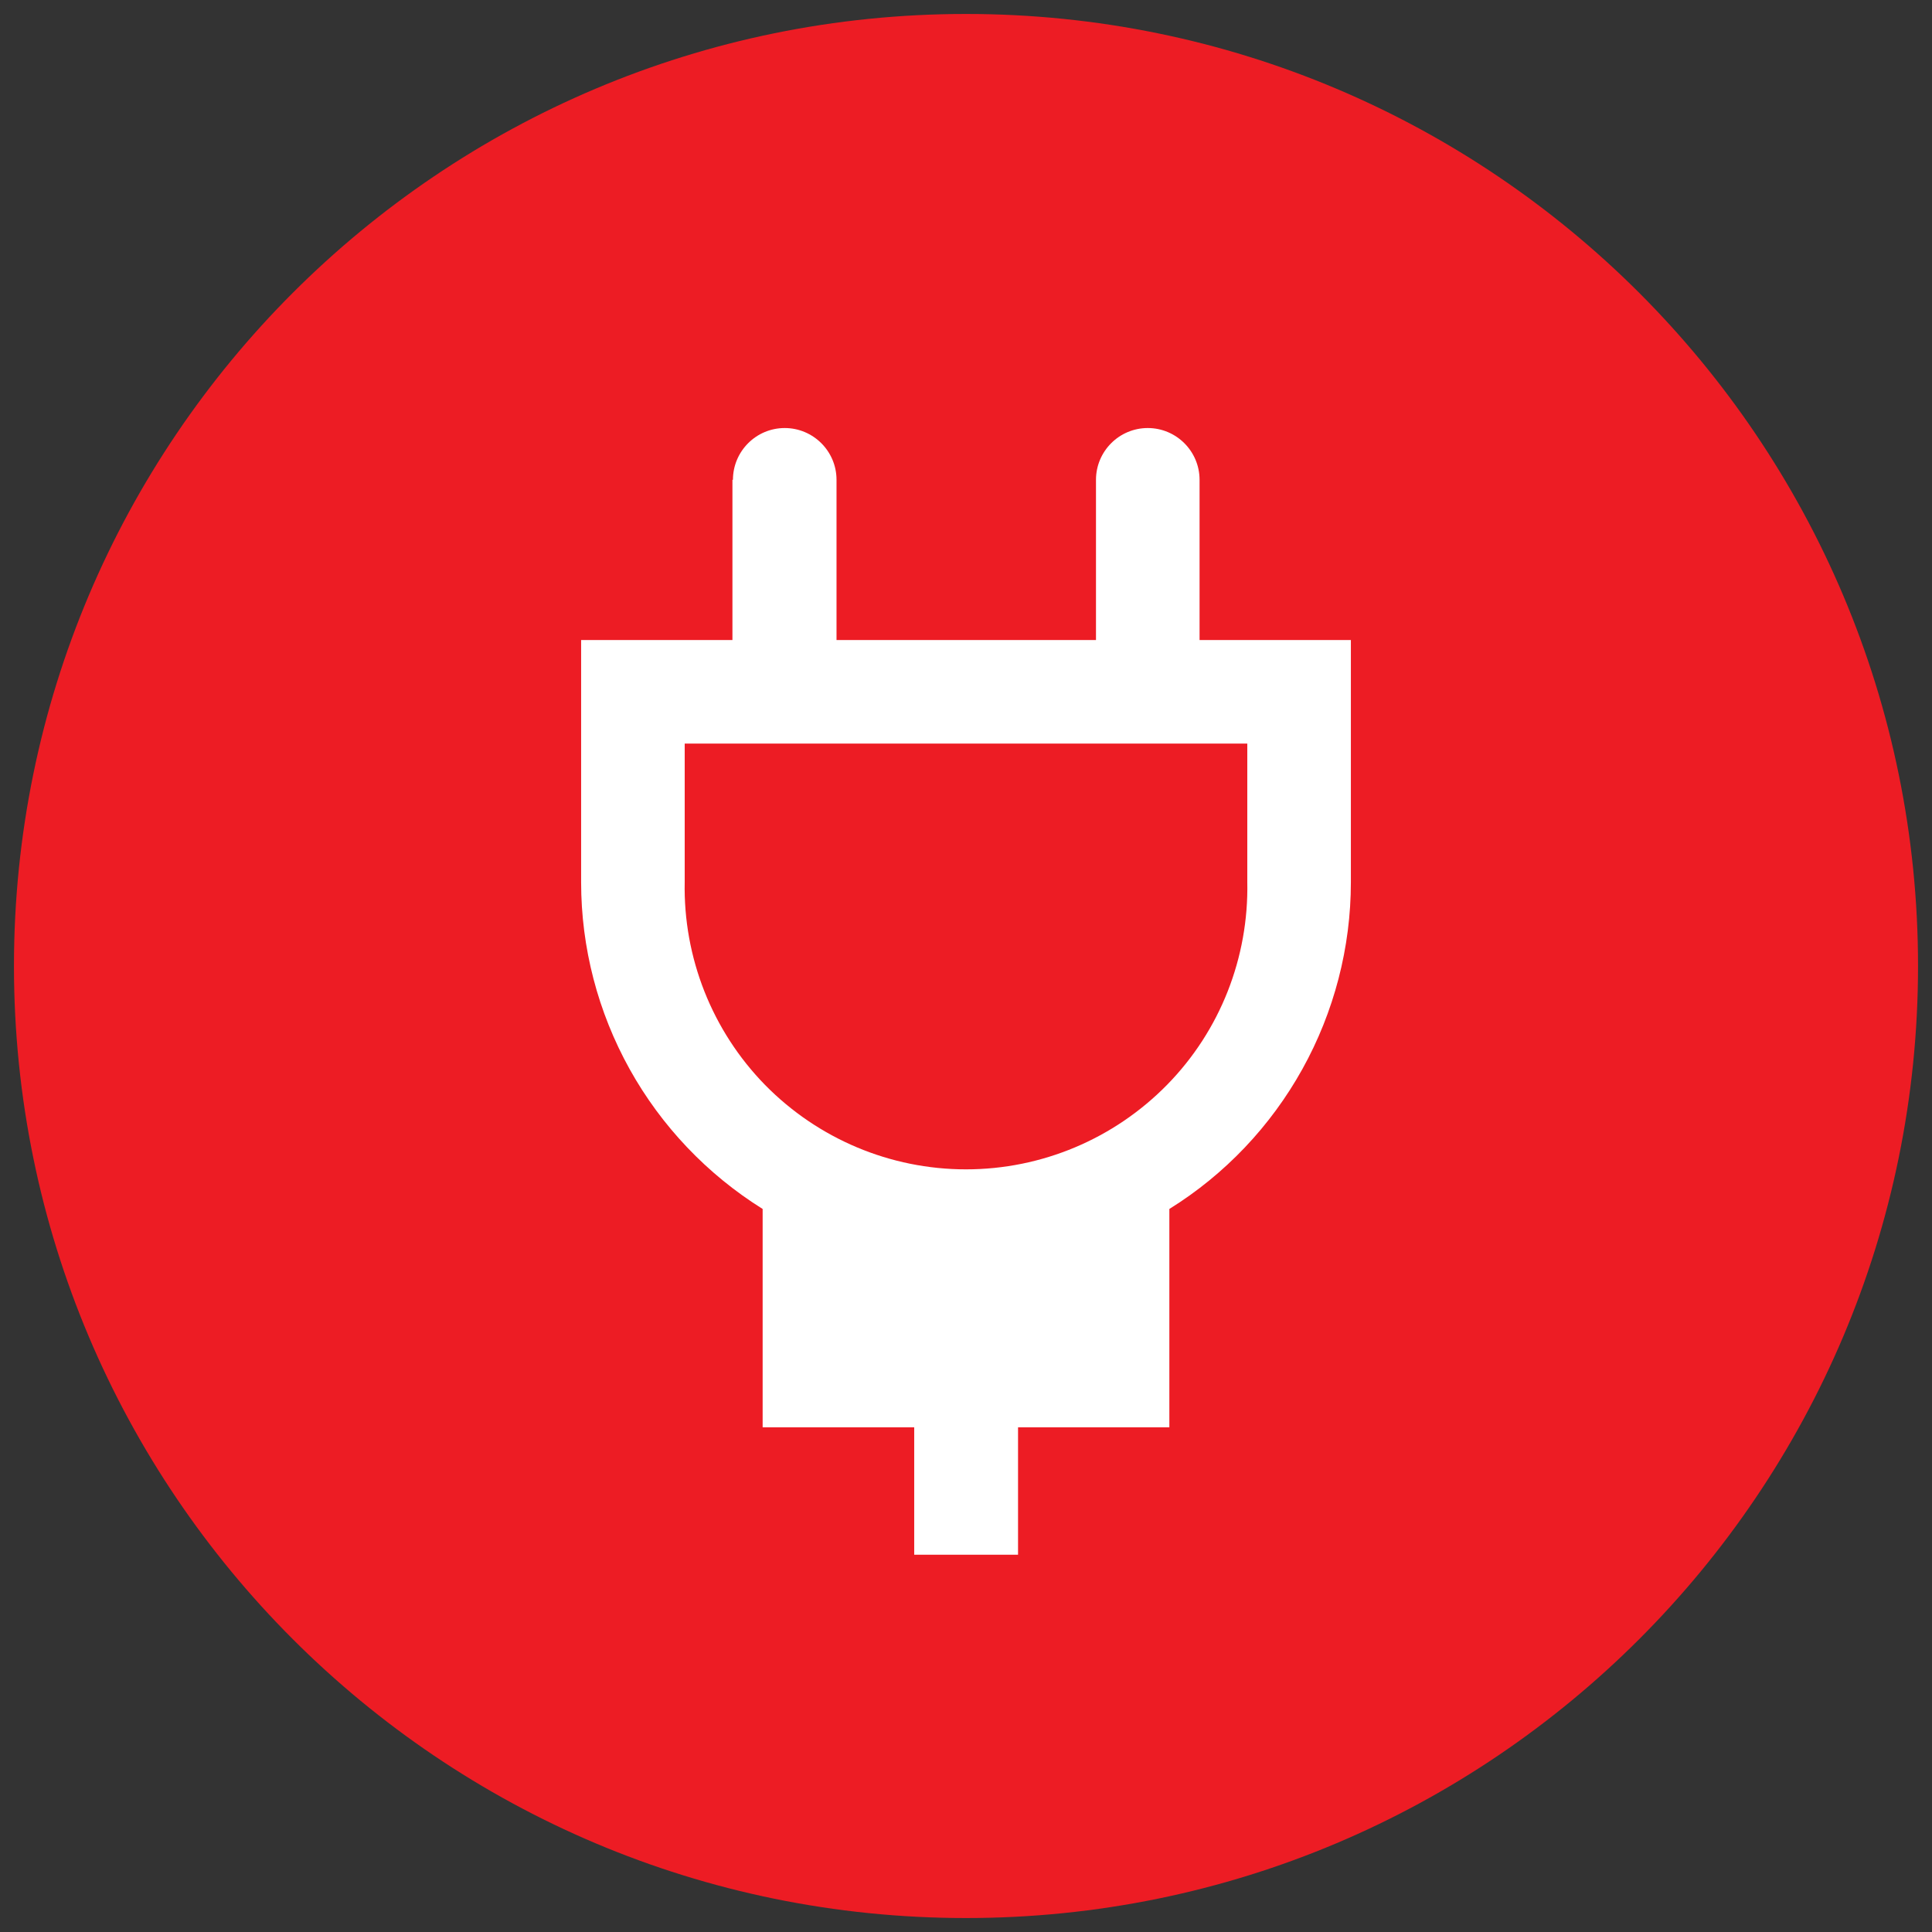
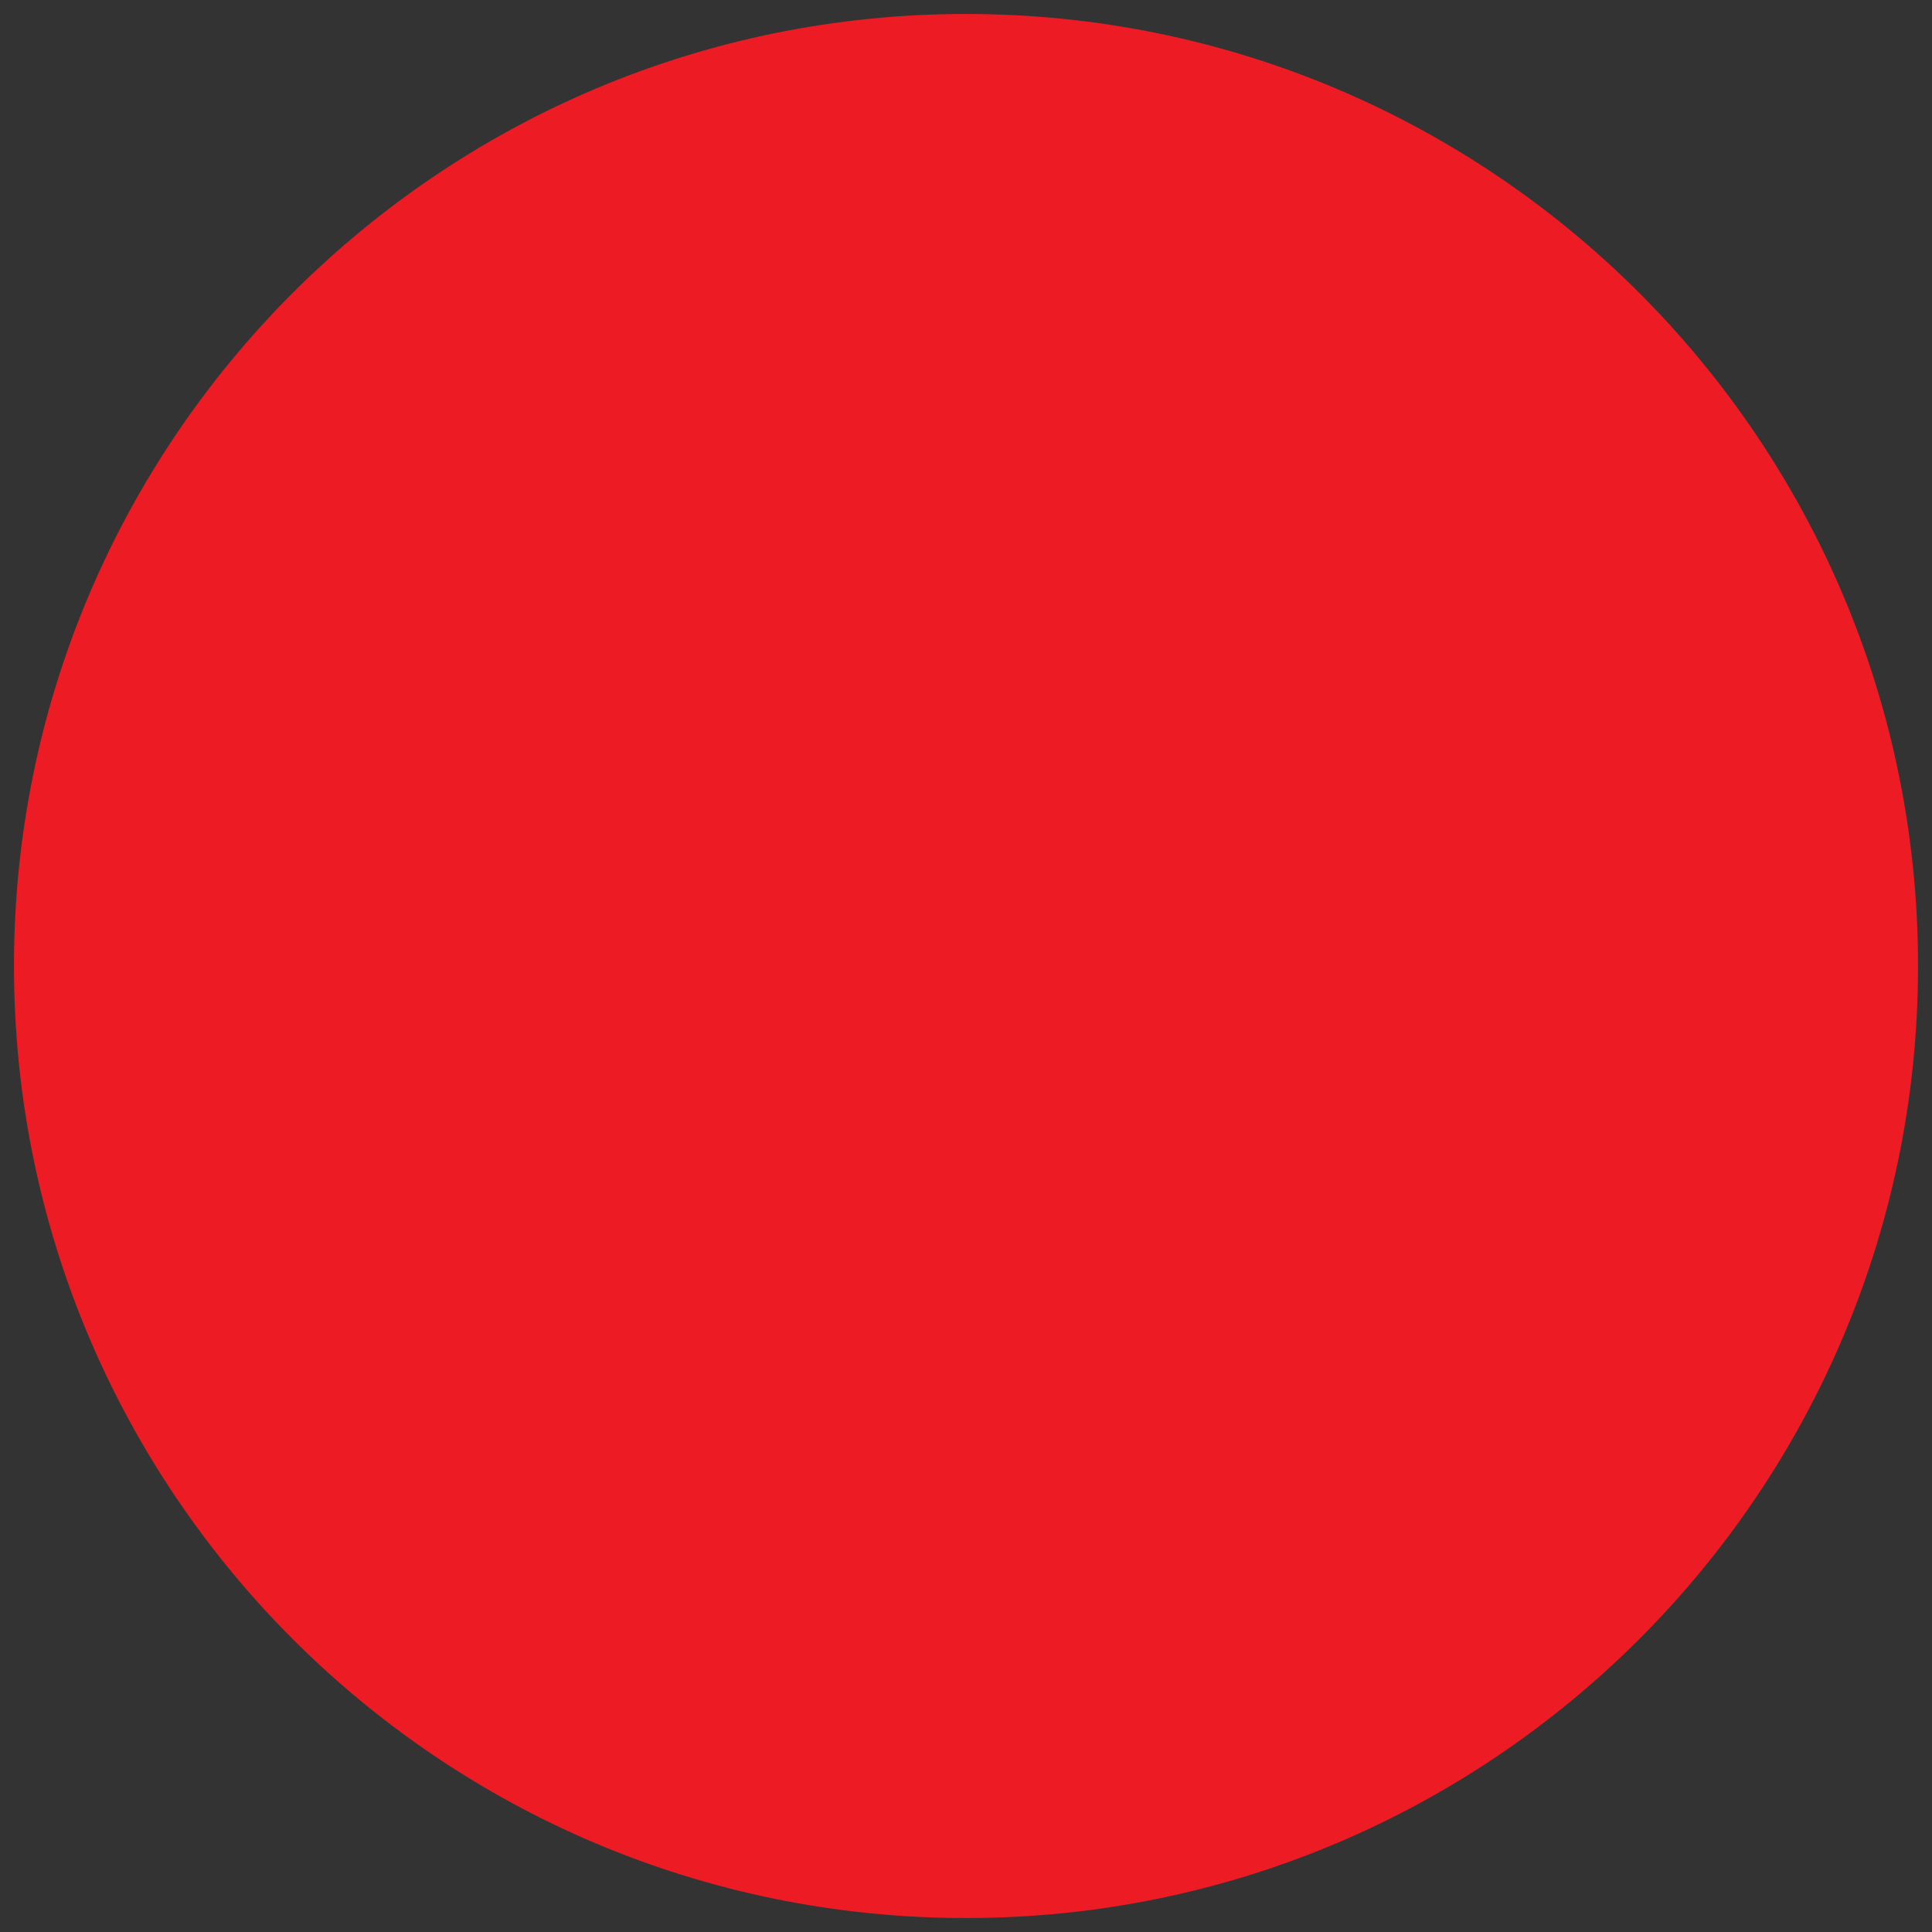
<svg xmlns="http://www.w3.org/2000/svg" id="Laag_1" data-name="Laag 1" width="26.85mm" height="26.85mm" viewBox="0 0 76.1 76.1">
  <rect x="0" y="0" width="76.1" height="76.1" fill="#333333" stroke="none" />
  <defs>
    <style>
      .cls-1 {
        fill: #fff;
      }

      .cls-2 {
        fill: #ed1c24;
      }
    </style>
  </defs>
  <g id="Control_with_Fatboy_app" data-name="Control with Fatboy app">
-     <path class="cls-2" d="M38.05,.55C17.34,.55,.55,17.34,.55,38.05s16.79,37.5,37.5,37.5,37.5-16.79,37.5-37.5S58.76,.55,38.05,.55Z" />
+     <path class="cls-2" d="M38.05,.55C17.34,.55,.55,17.34,.55,38.05s16.79,37.5,37.5,37.5,37.5-16.79,37.5-37.5S58.76,.55,38.05,.55" />
  </g>
-   <path class="cls-1" d="M28.85,18.9v6.31h-5.96v9.54c0,2.58,.66,5.11,1.91,7.36,1.25,2.25,3.06,4.15,5.24,5.51v8.6h5.97v5.02h4.09v-5.02h5.96v-8.6c2.19-1.36,3.99-3.26,5.24-5.51,1.25-2.25,1.91-4.79,1.91-7.36v-9.54h-5.96v-6.31c0-1.13-.92-2.04-2.04-2.04h0c-1.13,0-2.04,.92-2.04,2.04v6.31h-10.22v-6.31c0-1.13-.92-2.04-2.04-2.04h0c-1.13,0-2.04,.92-2.04,2.04Zm20.28,10.39v5.45c.06,2.98-1.07,5.86-3.16,7.99s-4.94,3.33-7.92,3.33-5.83-1.2-7.92-3.33c-2.08-2.13-3.22-5.01-3.16-7.99v-5.45h22.15Z" />
</svg>